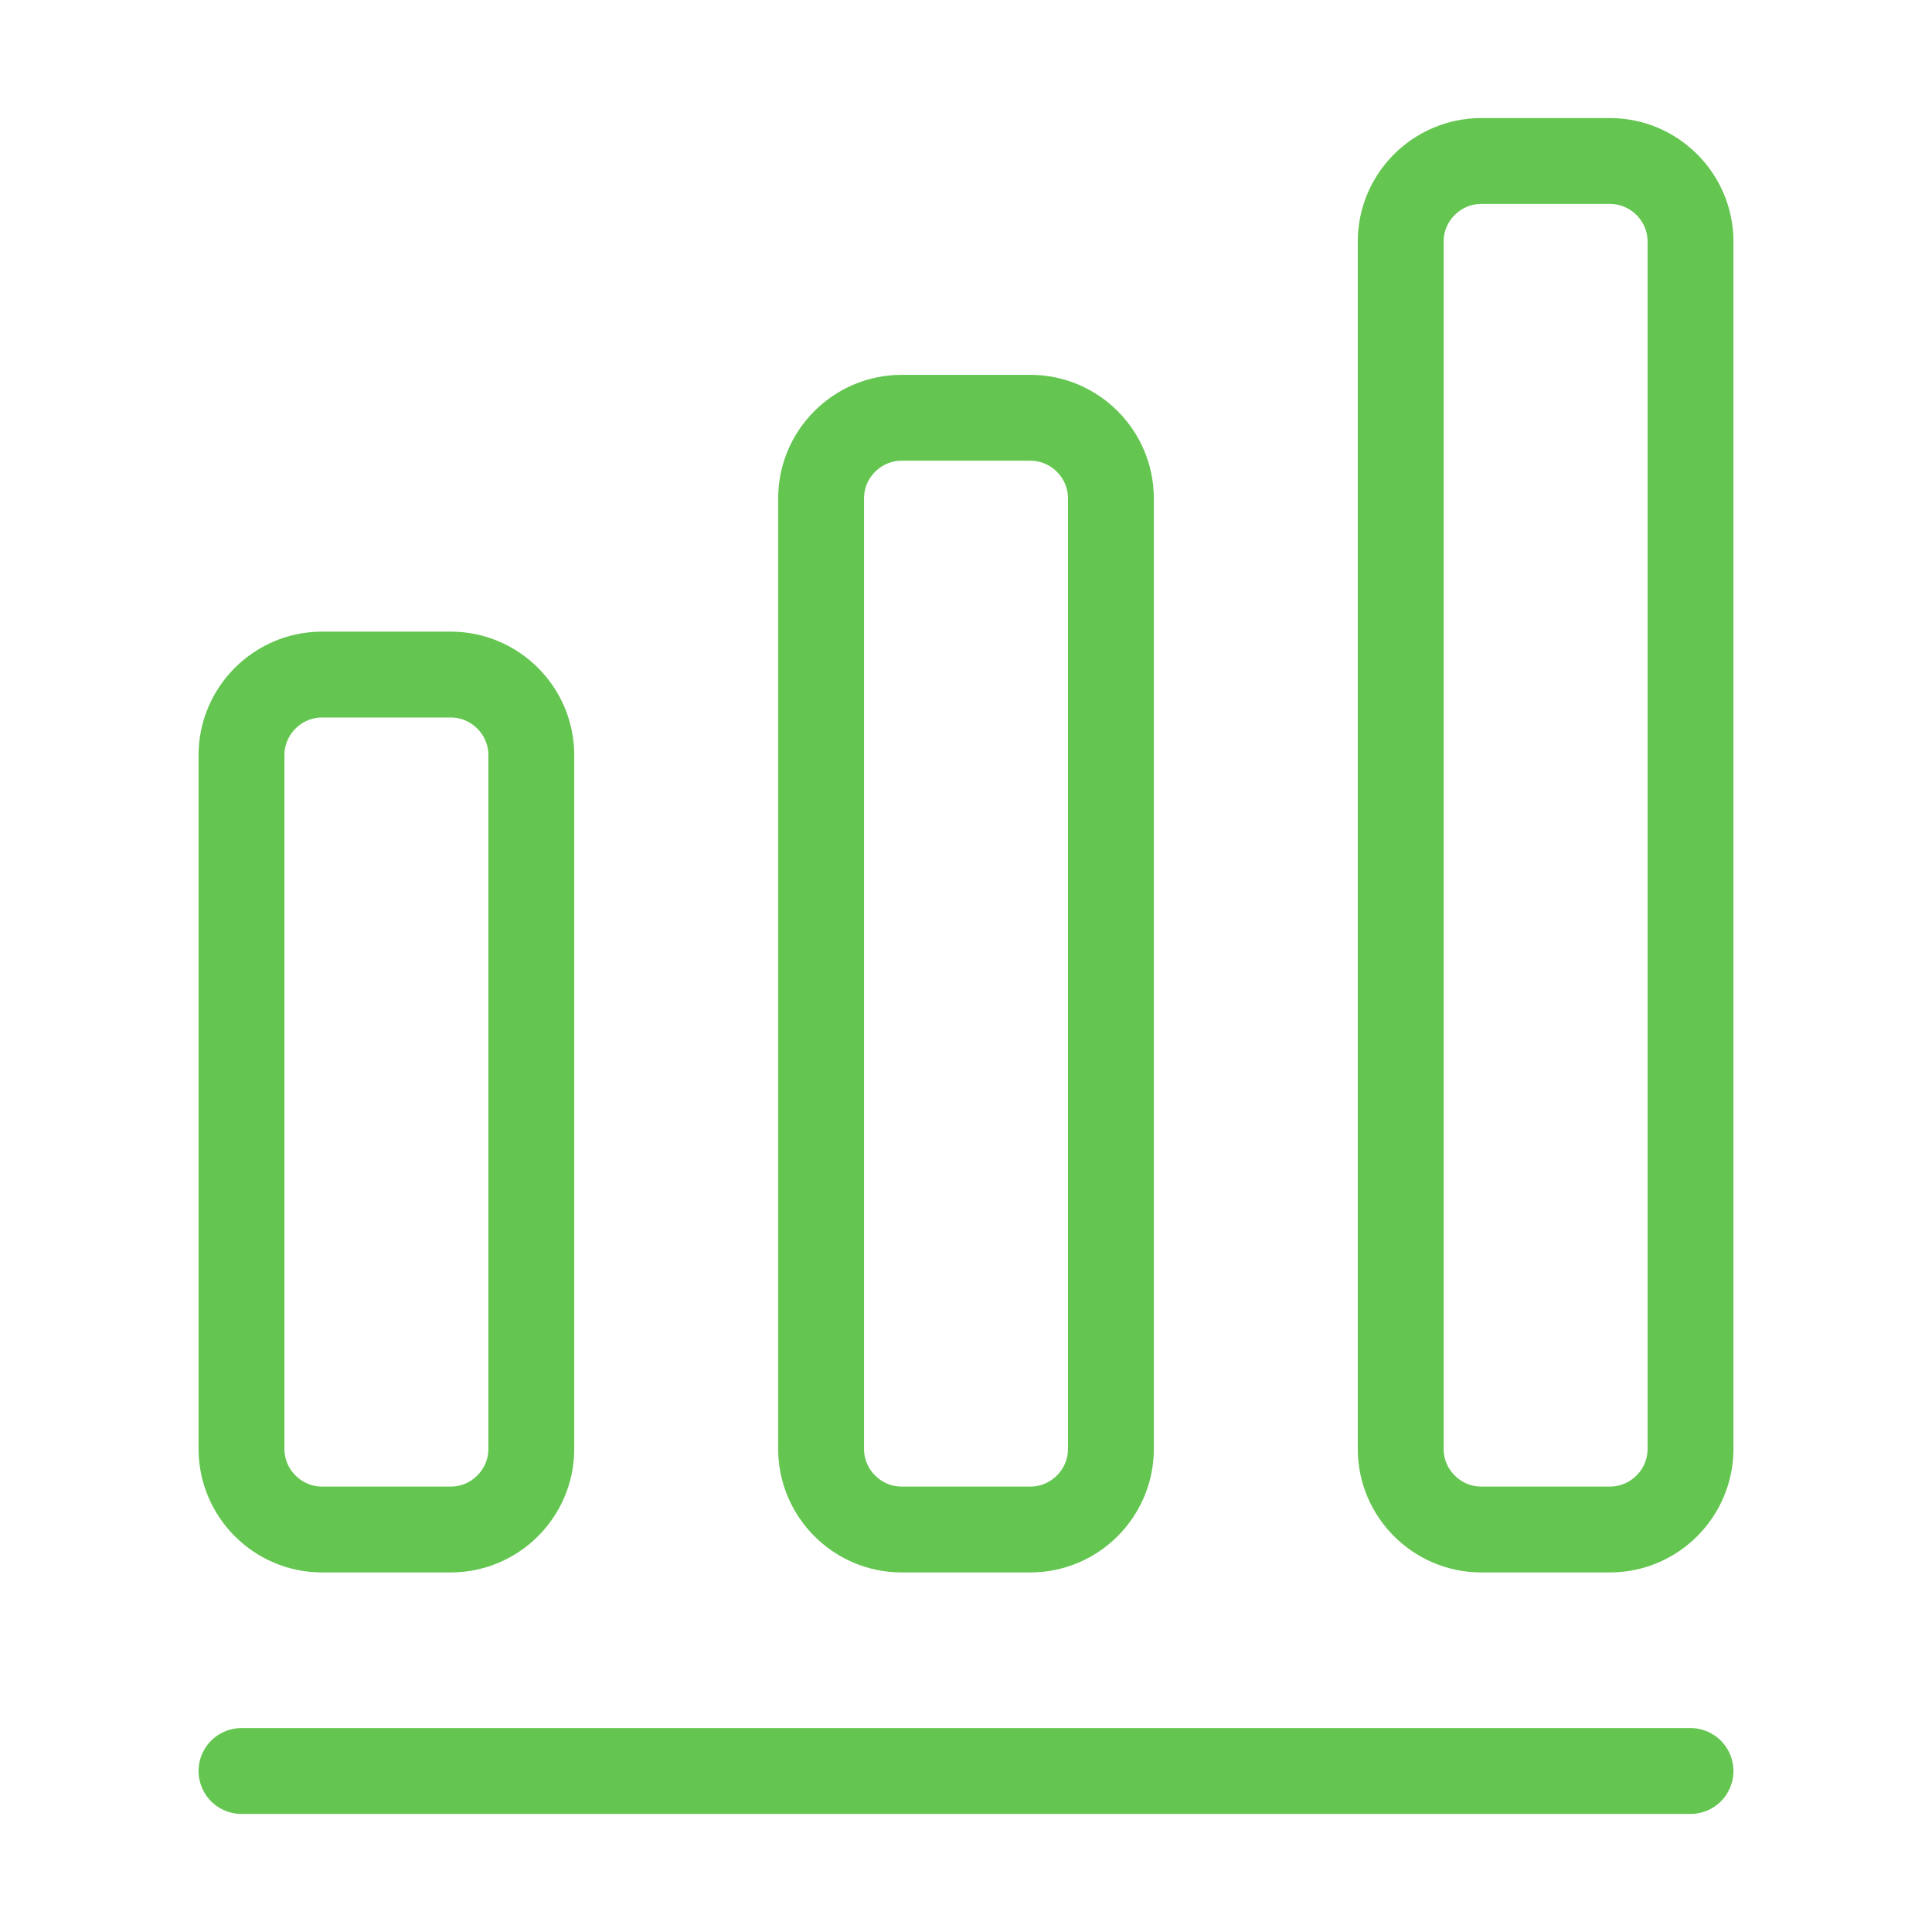
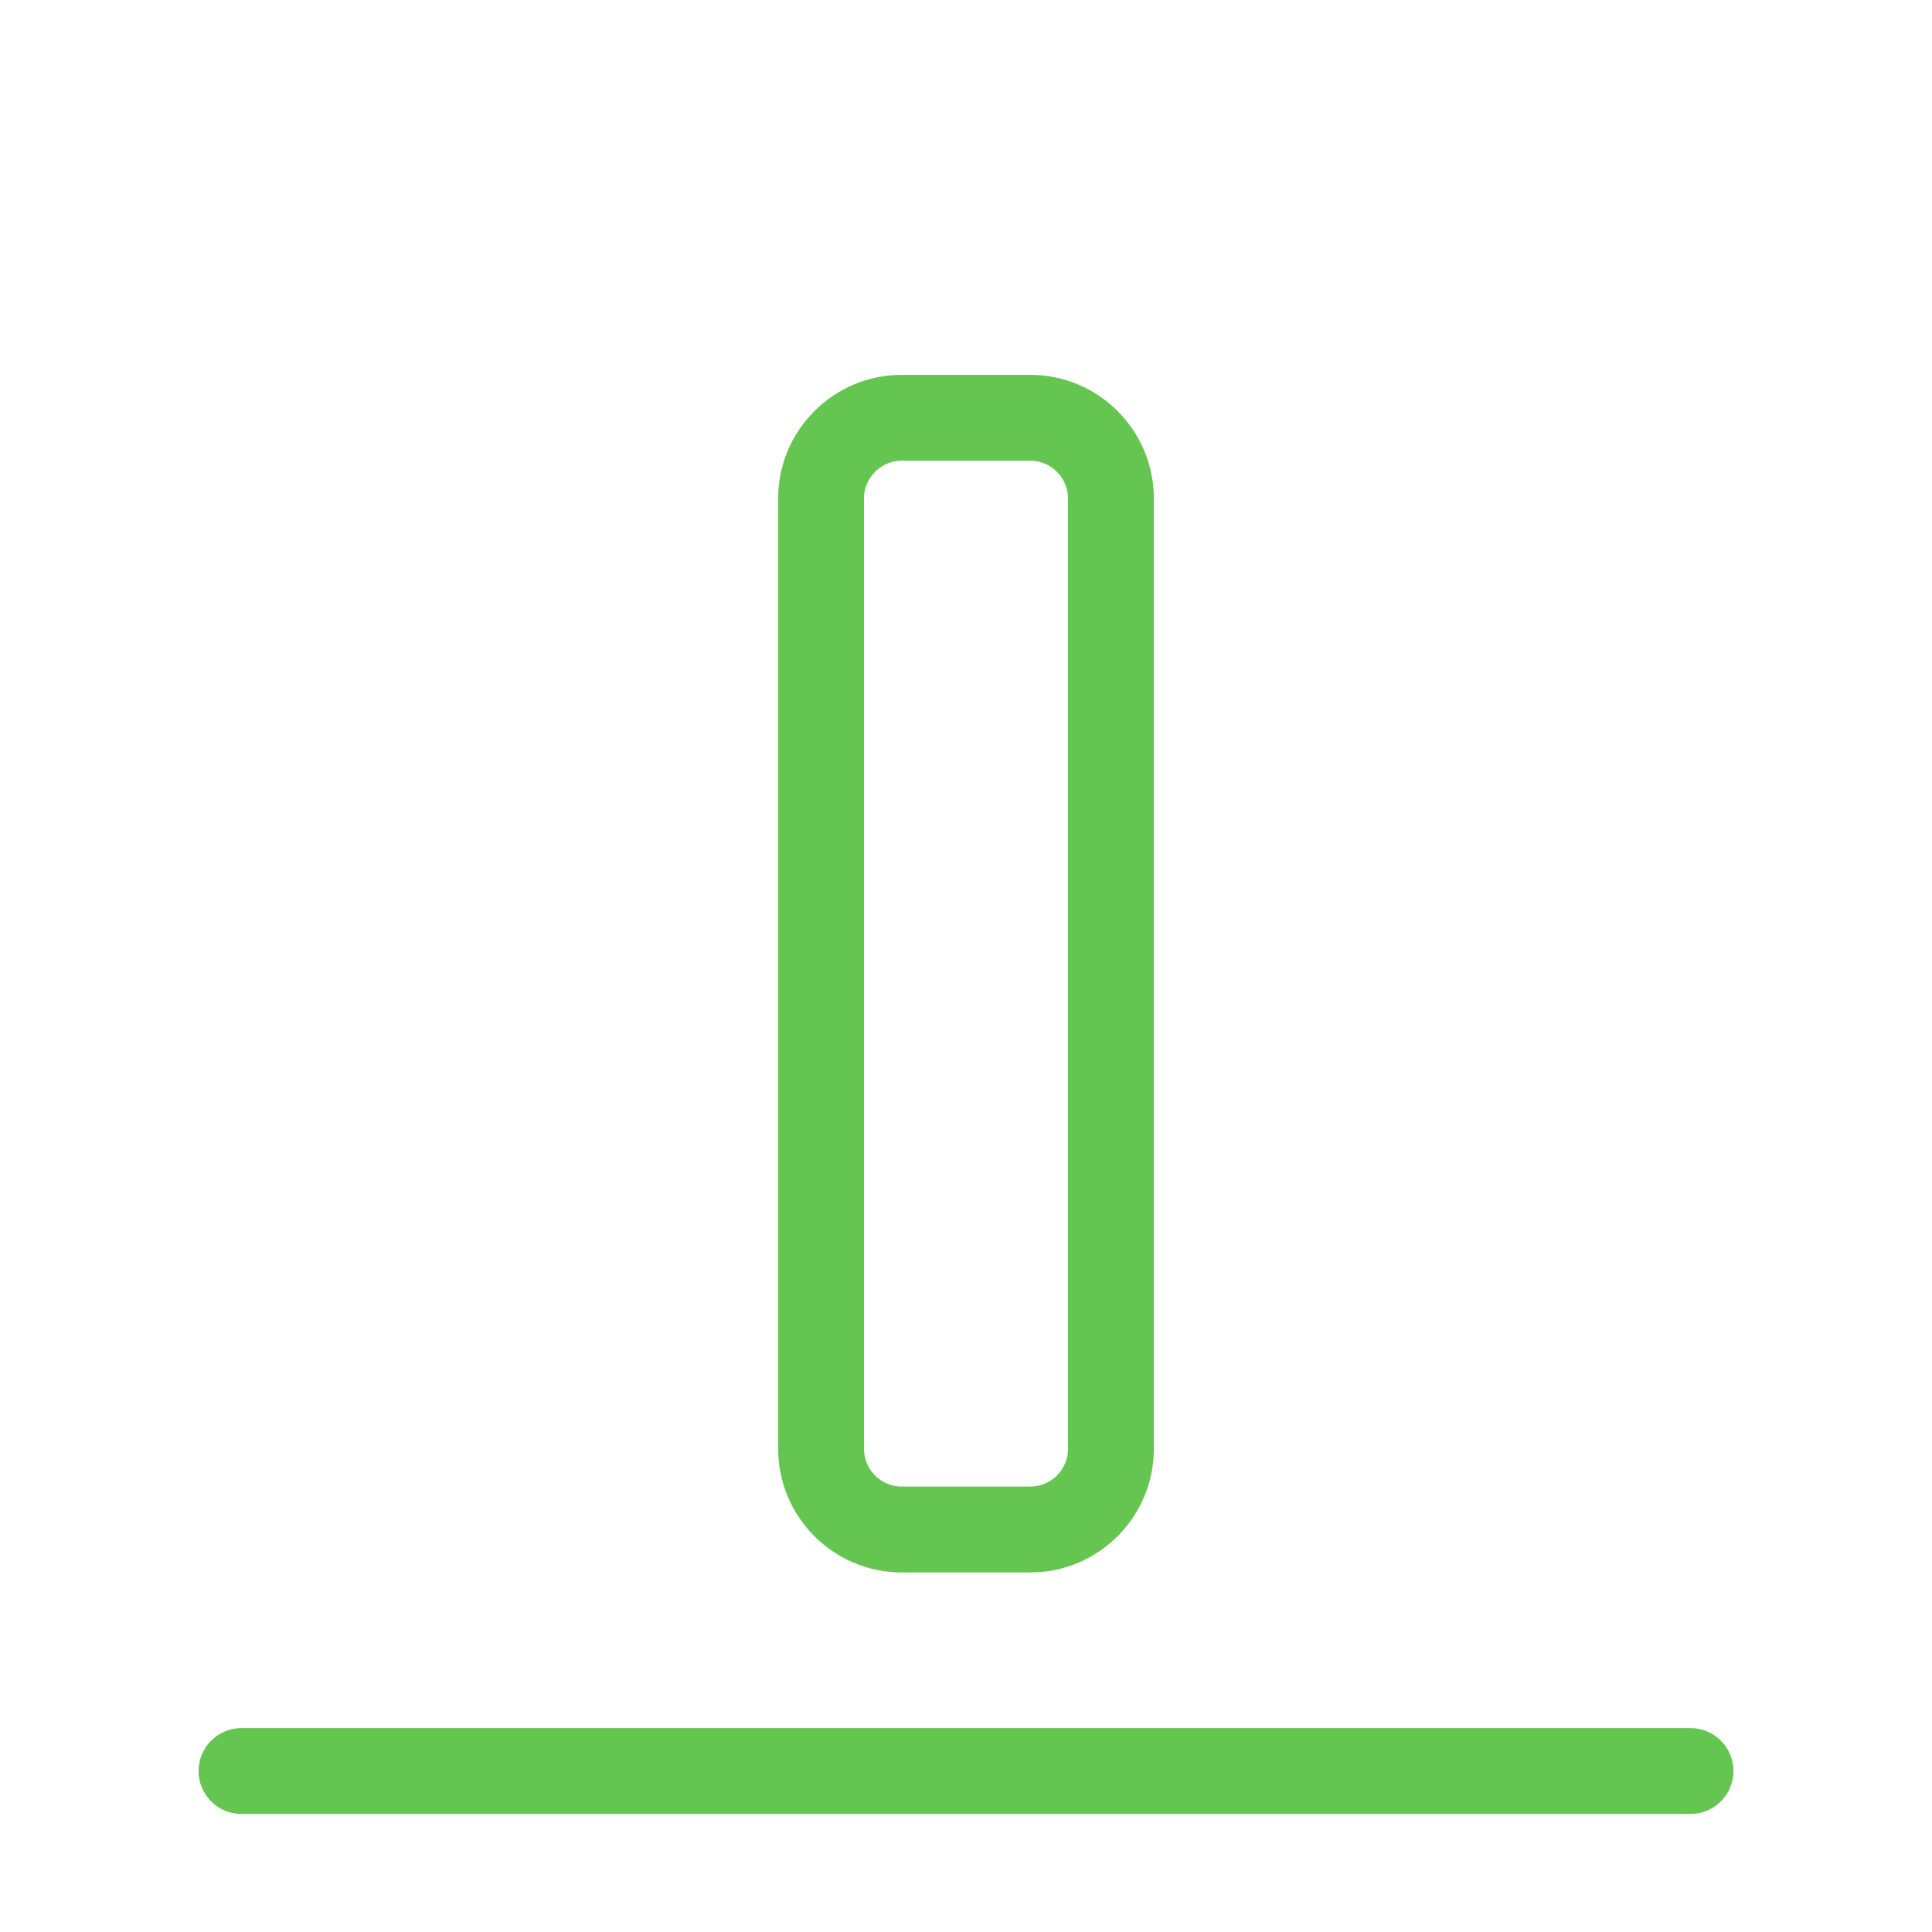
<svg xmlns="http://www.w3.org/2000/svg" width="45" height="45" viewBox="0 0 45 45" fill="none">
  <path d="M5.625 41.25H39.375" stroke="#64C650" stroke-width="2" stroke-linecap="round" stroke-linejoin="round" />
-   <path d="M10.5 15.712H7.5C6.469 15.712 5.625 16.556 5.625 17.587V33.75C5.625 34.781 6.469 35.625 7.5 35.625H10.5C11.531 35.625 12.375 34.781 12.375 33.75V17.587C12.375 16.556 11.531 15.712 10.5 15.712Z" stroke="#64C650" stroke-width="2" stroke-linecap="round" stroke-linejoin="round" />
  <path d="M24 9.731H21C19.969 9.731 19.125 10.575 19.125 11.606V33.75C19.125 34.781 19.969 35.625 21 35.625H24C25.031 35.625 25.875 34.781 25.875 33.75V11.606C25.875 10.575 25.031 9.731 24 9.731Z" stroke="#64C650" stroke-width="2" stroke-linecap="round" stroke-linejoin="round" />
-   <path d="M37.5 3.75H34.5C33.469 3.75 32.625 4.594 32.625 5.625V33.75C32.625 34.781 33.469 35.625 34.5 35.625H37.5C38.531 35.625 39.375 34.781 39.375 33.75V5.625C39.375 4.594 38.531 3.75 37.5 3.75Z" stroke="#64C650" stroke-width="2" stroke-linecap="round" stroke-linejoin="round" />
</svg>